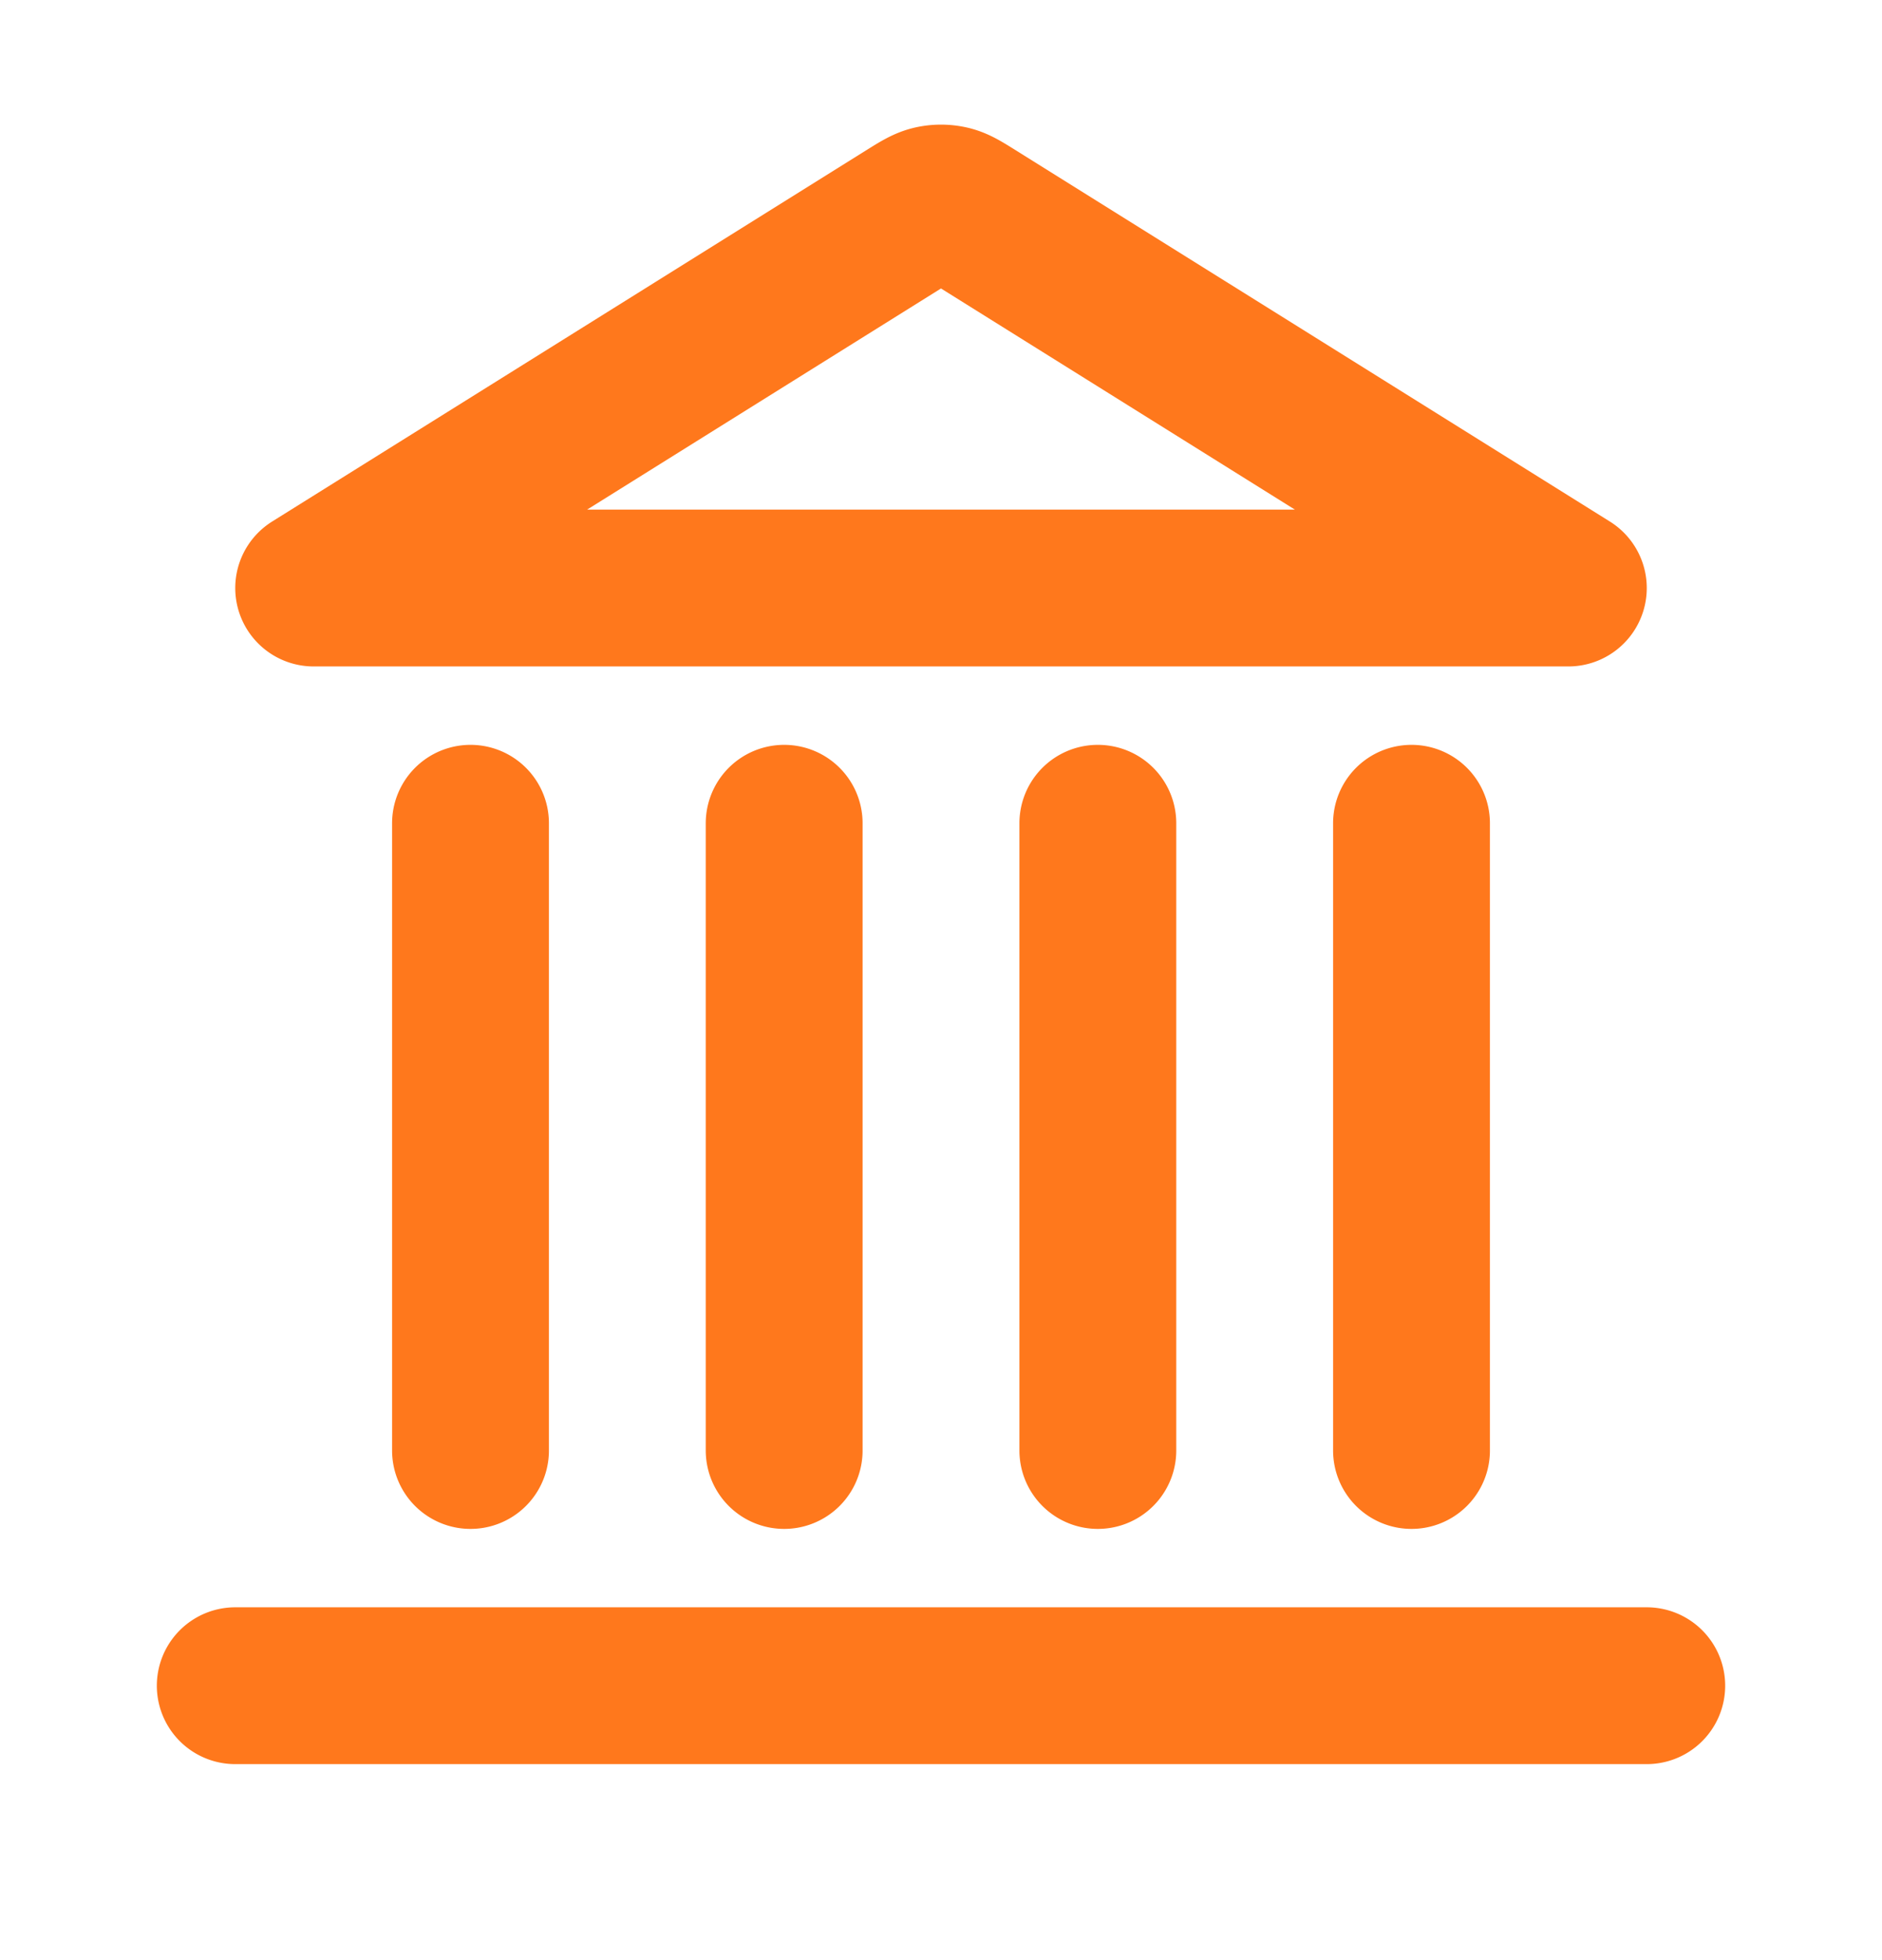
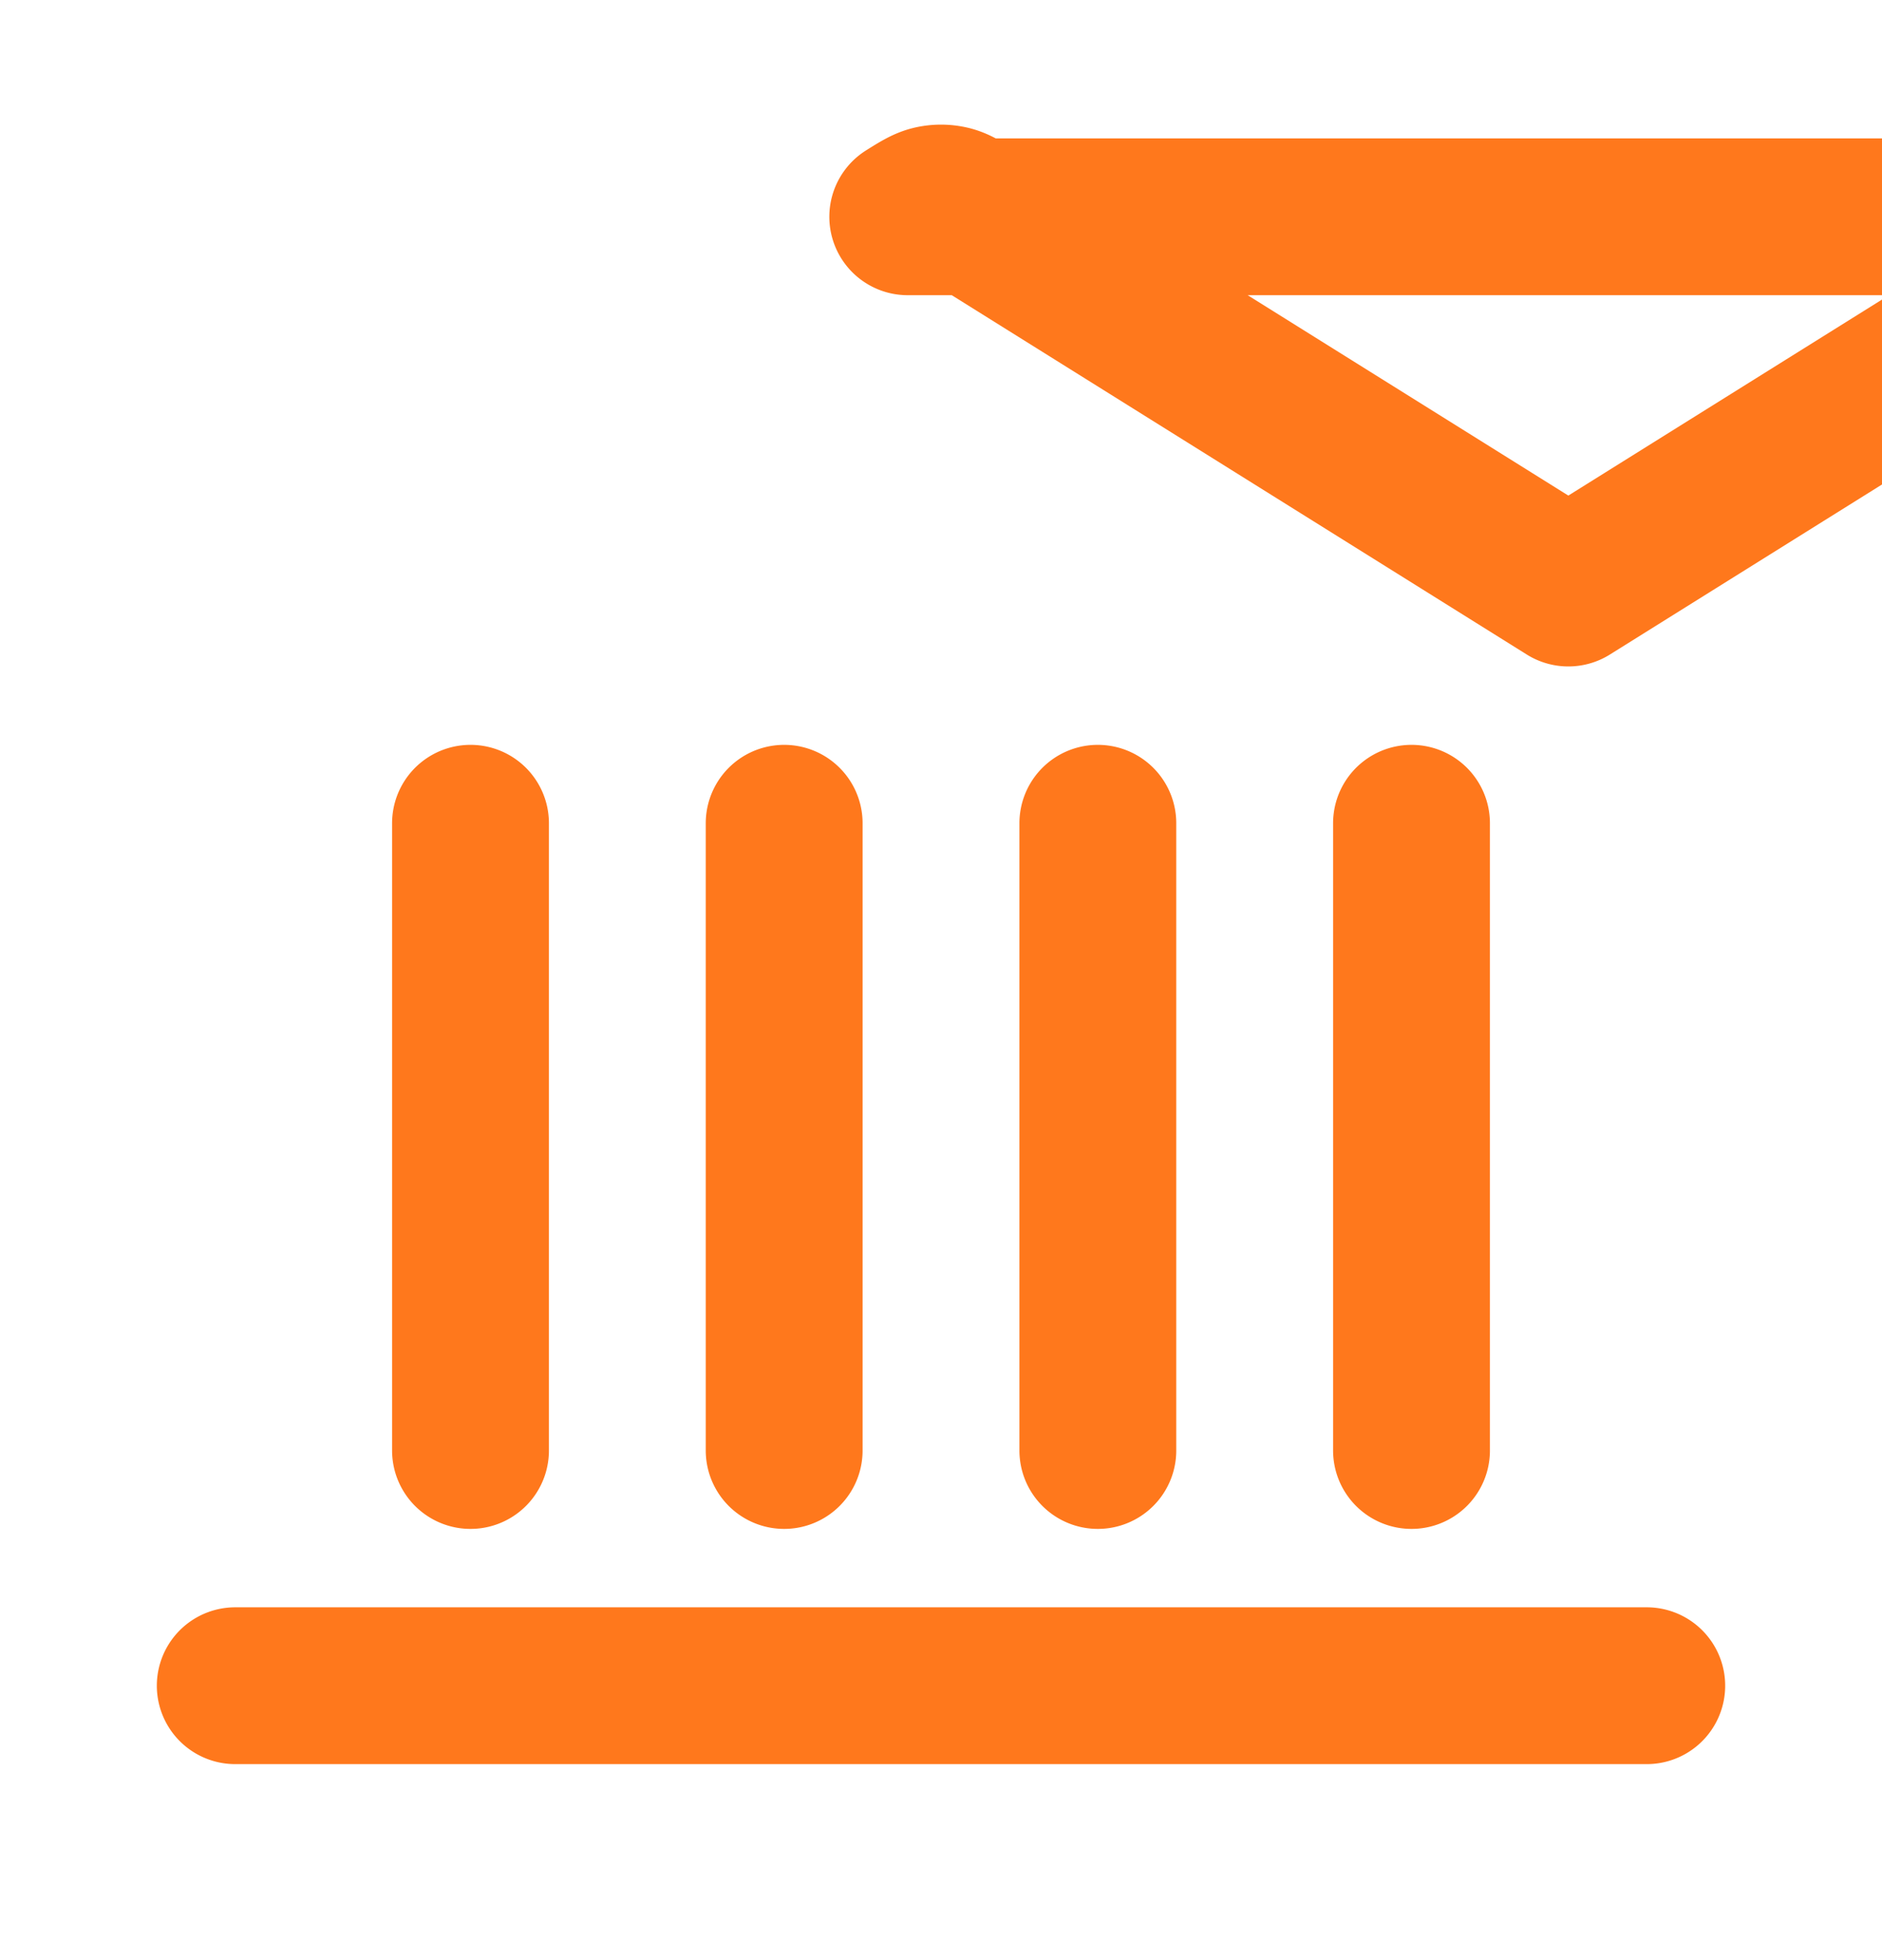
<svg xmlns="http://www.w3.org/2000/svg" width="24" height="25" fill="none">
-   <path stroke="#FF781C" stroke-linecap="round" stroke-linejoin="round" stroke-width="2" d="M3 21.5h18m-15-3v-8m4 8v-8m4 8v-8m4 8v-8m2-3-7.576-4.735c-.154-.096-.23-.144-.313-.163a.5.5 0 0 0-.222 0c-.082.019-.16.067-.313.163L4 7.5h16Z" />
+   <path stroke="#FF781C" stroke-linecap="round" stroke-linejoin="round" stroke-width="2" d="M3 21.5h18m-15-3v-8m4 8v-8m4 8v-8m4 8v-8m2-3-7.576-4.735c-.154-.096-.23-.144-.313-.163a.5.5 0 0 0-.222 0c-.082.019-.16.067-.313.163h16Z" />
</svg>